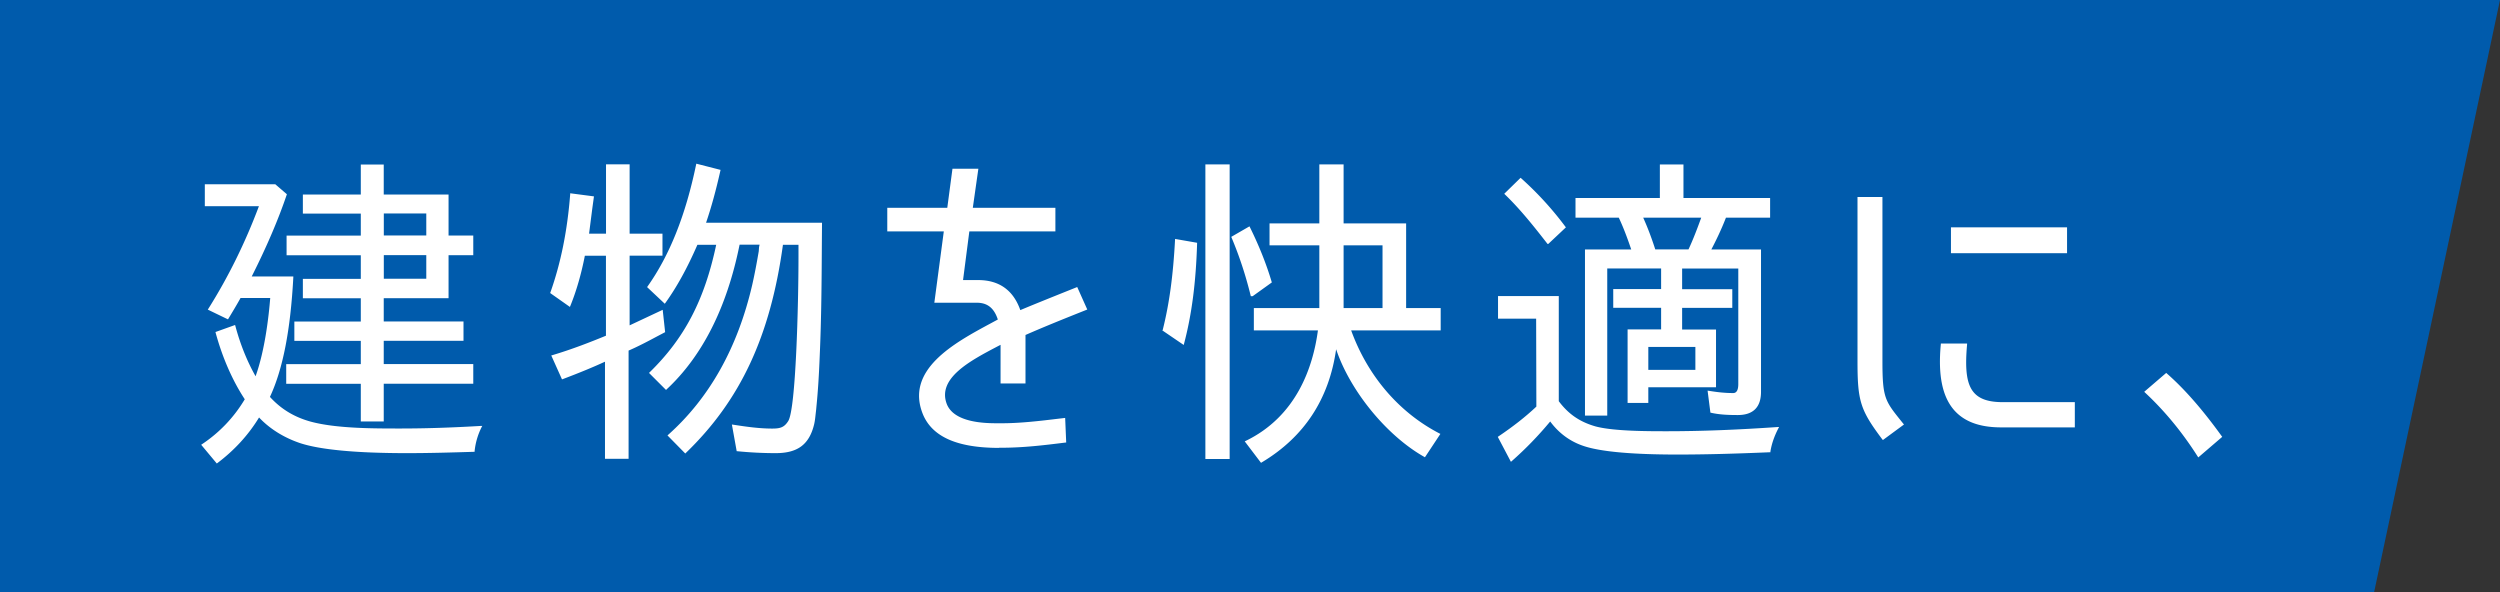
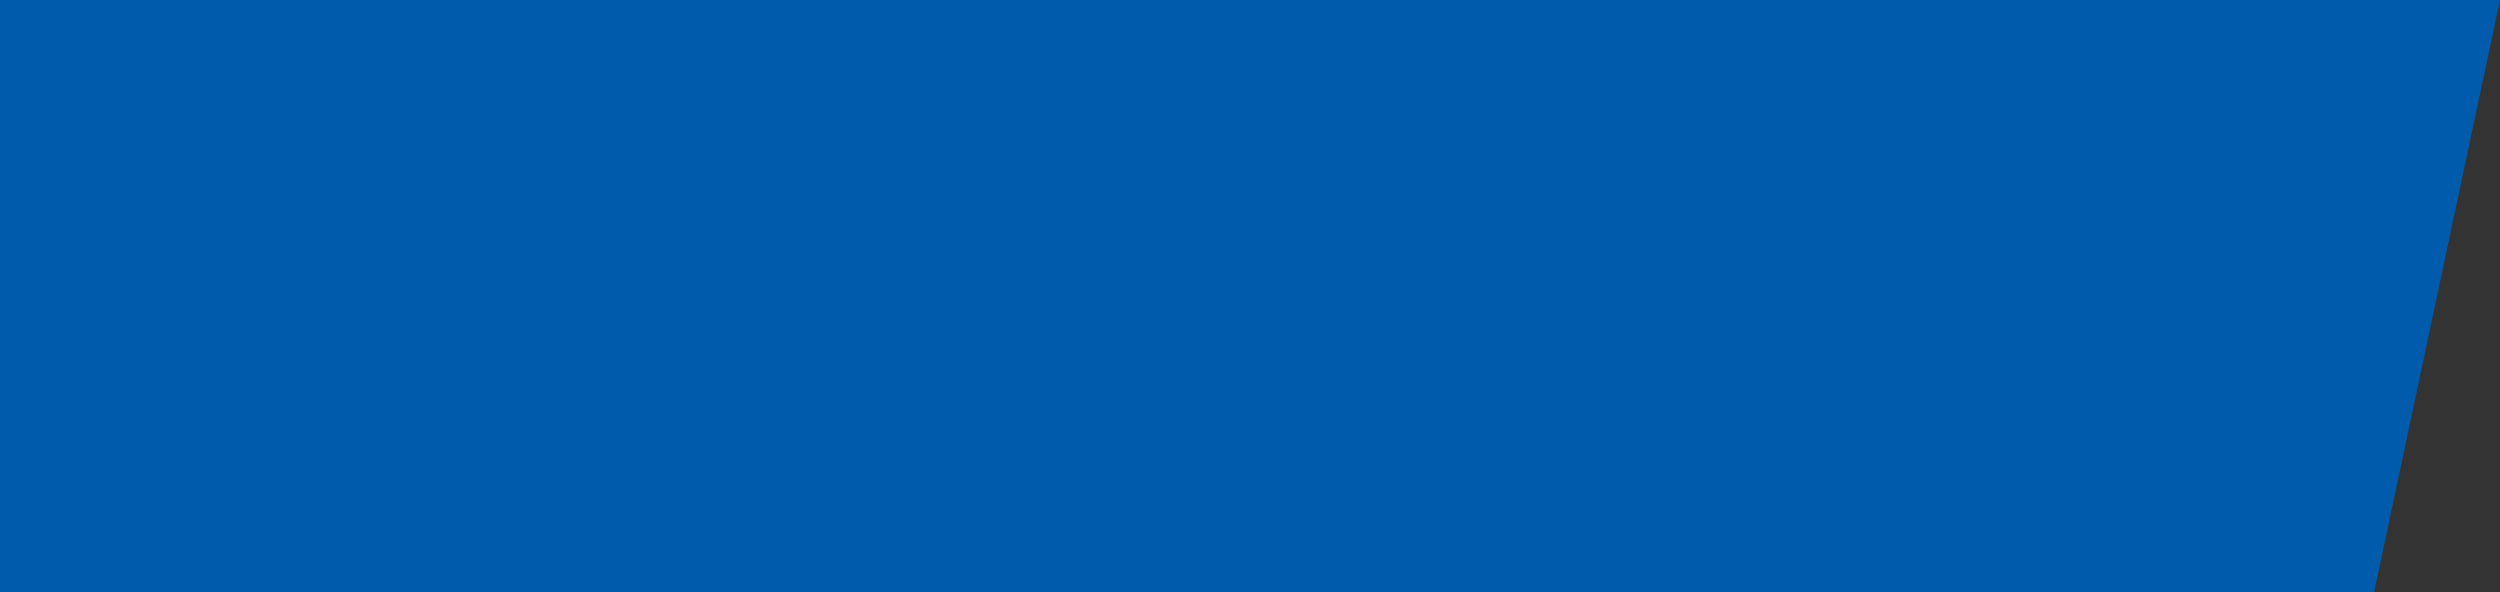
<svg xmlns="http://www.w3.org/2000/svg" viewBox="0 0 337.86 80.06">
  <rect x="0" y="0" width="337.86" height="80.06" fill="#333333" stroke="none" />
  <g stroke-width="0">
    <path fill="#005bac" d="M337.86 0l-17.02 80.06H0V0h337.86z" />
-     <path d="M27.2 60.1l.09-.06c2.37-1.58 4.32-3.62 5.79-6.08-1.67-2.54-3.03-5.65-3.94-9l-.02-.09 2.65-.95.03.1c.67 2.52 1.6 4.81 2.74 6.83 1.27-3.54 1.78-8.09 1.98-10.58h-4.01c-.48.87-1.13 1.95-1.65 2.81l-.05.08-2.73-1.32.06-.09c2.7-4.28 5-8.95 6.85-13.88h-7.31V24.9h9.52l1.57 1.35-.02.06c-1.13 3.35-2.72 7.06-4.73 11.05h5.62v.11c-.38 7.14-1.41 12.43-3.16 16.17 1.49 1.64 3.3 2.74 5.54 3.35 3.42.92 8.42.92 12.08.92 3.45 0 7.02-.12 10.91-.35h.17l-.08.14a9.374 9.374 0 00-.96 3.27v.09h-.1c-2.94.09-5.99.18-9.02.18-6.9 0-11.78-.46-14.51-1.37-2.17-.74-4.07-1.93-5.5-3.45-1.43 2.35-3.32 4.42-5.63 6.16l-.08.06-2.11-2.53zm21.56-3.13v-5.1H38.68v-2.66h10.08v-3.14h-8.98v-2.62h8.98v-3.14h-7.83v-2.62h7.83V34.5H38.73v-2.66h10.03v-2.97h-7.83v-2.58h7.83v-4.05h3.1v4.05h8.76v5.54h3.34v2.66h-3.34v5.81h-8.76v3.14h10.78v2.62H51.86v3.14h12.1v2.66h-12.1v5.1h-3.1zm8.85-19.3v-3.19h-5.74v3.19h5.74zm0-5.85v-2.97h-5.74v2.97h5.74zm24.15 30.21V48.88c-1.6.74-3.42 1.49-5.72 2.36l-.09.03-1.45-3.23.11-.03c2.73-.81 5.31-1.83 7.28-2.64V34.56h-2.85c-.48 2.47-1.16 4.82-1.97 6.8l-.05.12-2.67-1.88.03-.07c1.42-4.01 2.3-8.37 2.68-13.31v-.1l3.21.42-.23 1.68-.43 3.36h2.29v-9.37h3.19v9.37h4.44v2.97h-4.44v9.42l4.47-2.1.33 3.02-.99.52c-1.33.71-2.59 1.38-3.95 1.97V62h-3.19zm8.45-3.19l.08-.07c5.59-4.98 9.41-11.8 11.37-20.28.34-1.5.6-2.9.88-4.53l.04-.56.07-.33h-2.7c-1.71 8.48-5.03 15.06-9.87 19.56l-.07.07-2.3-2.3.07-.07c4.73-4.61 7.43-9.78 9.01-17.25h-2.54c-1.36 3.13-2.78 5.71-4.34 7.88l-.07.09-2.39-2.25.05-.07c2.99-4.22 5.15-9.62 6.58-16.51l.02-.1 3.28.84-.02.09c-.59 2.64-1.24 5.01-1.94 7.05h15.67l-.02 2.64c-.03 5.26-.06 10.23-.29 15.38-.1 2.57-.24 4.79-.44 6.78l-.04.44-.07.61c-.05.48-.1.94-.2 1.38-.66 2.74-2.22 3.91-5.2 3.91-1.77 0-3.47-.09-5.2-.26h-.07l-.65-3.61.14.02c1.87.29 3.57.53 5.31.53 1.06 0 1.62-.15 2.16-1.01 1.04-1.59 1.39-15.89 1.39-22.17v-1.66h-2.1c-1.7 12.35-5.75 21.03-13.13 28.14l-.07.07-2.39-2.43zm44.82 1.69c-5.61 0-8.97-1.46-10.27-4.46-2.54-6.07 4.19-9.71 9.11-12.36l.98-.53c-.65-2.01-1.9-2.27-2.92-2.27h-5.66l1.28-9.64h-7.64v-3.19h8.11l.7-5.28h3.5l-.75 5.28h11.16v3.19H131l-.85 6.58h2.04c2.83 0 4.75 1.36 5.7 4.06 1.64-.69 3.26-1.34 5.22-2.13l2.47-.99 1.36 3.04-.1.04c-3.42 1.36-6 2.41-8.25 3.4v6.55h-3.37V46.6l-.48.25c-3.59 1.89-8.06 4.24-6.81 7.69.97 2.66 5.42 2.66 6.89 2.66h.63c2.44 0 5.16-.32 7.55-.61l.95-.11.14 3.32-.19.02c-2.89.36-5.62.69-8.63.69h-.25zm33.18-.88l.11-.05c6.87-3.31 9.12-9.93 9.79-14.95h-8.66v-3.02h8.85v-8.47h-6.73v-2.97h6.73v-7.97h3.28v7.97h8.45v11.44h4.67v3.02h-12.1c2.24 6.17 6.48 11.11 11.96 13.94l.1.05-2.09 3.16-.08-.05c-5.08-2.86-10.03-8.92-11.92-14.55-.95 6.74-4.33 11.88-10.07 15.3l-.08.05-2.2-2.9zm18.63-18.02v-8.47h-5.26v8.47h5.26zm-23.94 20.4V22.22h3.28v39.81h-3.28zm-5.68-17.31h-.13l.04-.11c.9-3.59 1.41-7.35 1.67-12.21v-.11l2.98.52v.09c-.16 5.3-.72 9.61-1.77 13.58l-.04.14-2.76-1.88zm11.82-4.69l-.02-.08c-.69-2.8-1.54-5.37-2.59-7.86l-.03-.08 2.46-1.42.05.1c1.28 2.6 2.24 5.02 2.95 7.41l.02.07-2.59 1.86h-.24zm33.38 19.01l.07-.05c2.02-1.36 3.7-2.68 5.14-4.04l-.03-11.88h-5.15v-3.06h8.21v14.21c1.3 1.74 2.83 2.79 4.94 3.4 2.41.66 7.12.66 9.65.66 4.61 0 9.51-.19 15-.57h.18l-.08.15c-.57 1.1-.93 2.14-1.09 3.18v.08h-.09c-4.93.21-8.89.31-12.46.31-6.24 0-10.55-.4-12.79-1.19-1.76-.6-3.28-1.73-4.42-3.28a47.775 47.775 0 01-5.21 5.37l-.1.08-1.77-3.36zm11.78-2.86V33.71h6.25c-.58-1.72-1.14-3.16-1.68-4.29h-5.85v-2.66h11.4v-4.53h3.19v4.53h11.71v2.66h-5.97c-.64 1.66-1.41 3.22-1.97 4.29h6.71v19.24c0 2.08-1.06 3.14-3.14 3.14-1.19 0-2.45-.04-3.63-.31l-.07-.02-.38-2.97.13.02c.99.16 2.09.31 3.33.31.46 0 .69-.41.69-1.22V36.29h-7.59v2.79h6.78v2.53h-6.78v2.92h4.58v7.81h-9.15v2.11h-2.8v-9.93h4.53V41.6h-6.47v-2.53h6.47v-2.79h-7.28v19.89h-3.02zm14.92-6.19v-3.1h-6.36v3.1h6.36zm-.93-16.28c.64-1.37 1.23-2.93 1.72-4.29h-7.84c.58 1.28 1.13 2.73 1.63 4.29h4.48zm-19.04-.73c-1.79-2.3-3.66-4.67-5.79-6.72l-.07-.07 2.21-2.16.07.06c2.25 2.02 4.21 4.17 6 6.57l.05.07-2.38 2.24h-.08zm45.24 26.41c-2.99-3.98-3.36-5.17-3.36-10.58V26.62h3.37v22.19c0 4.94.34 5.36 2.54 8.1l.37.46-2.85 2.1-.06-.08zm16.06-1.63c-2.85 0-4.91-.74-6.29-2.25-1.66-1.83-2.27-4.77-1.87-8.99v-.09h3.55v.11c-.32 3.57-.03 5.48.99 6.59.77.83 1.98 1.22 3.83 1.22h9.74v3.41h-9.96zm-6.79-23.54v-3.5h15.69v3.5h-15.69zm33.36 27.5c-2.06-3.25-4.46-6.18-7.16-8.69l-.08-.08 2.97-2.55.07.06c2.4 2.1 4.83 4.88 7.45 8.51l.05.07-3.24 2.78-.06-.1z" fill="#fff" />
  </g>
</svg>